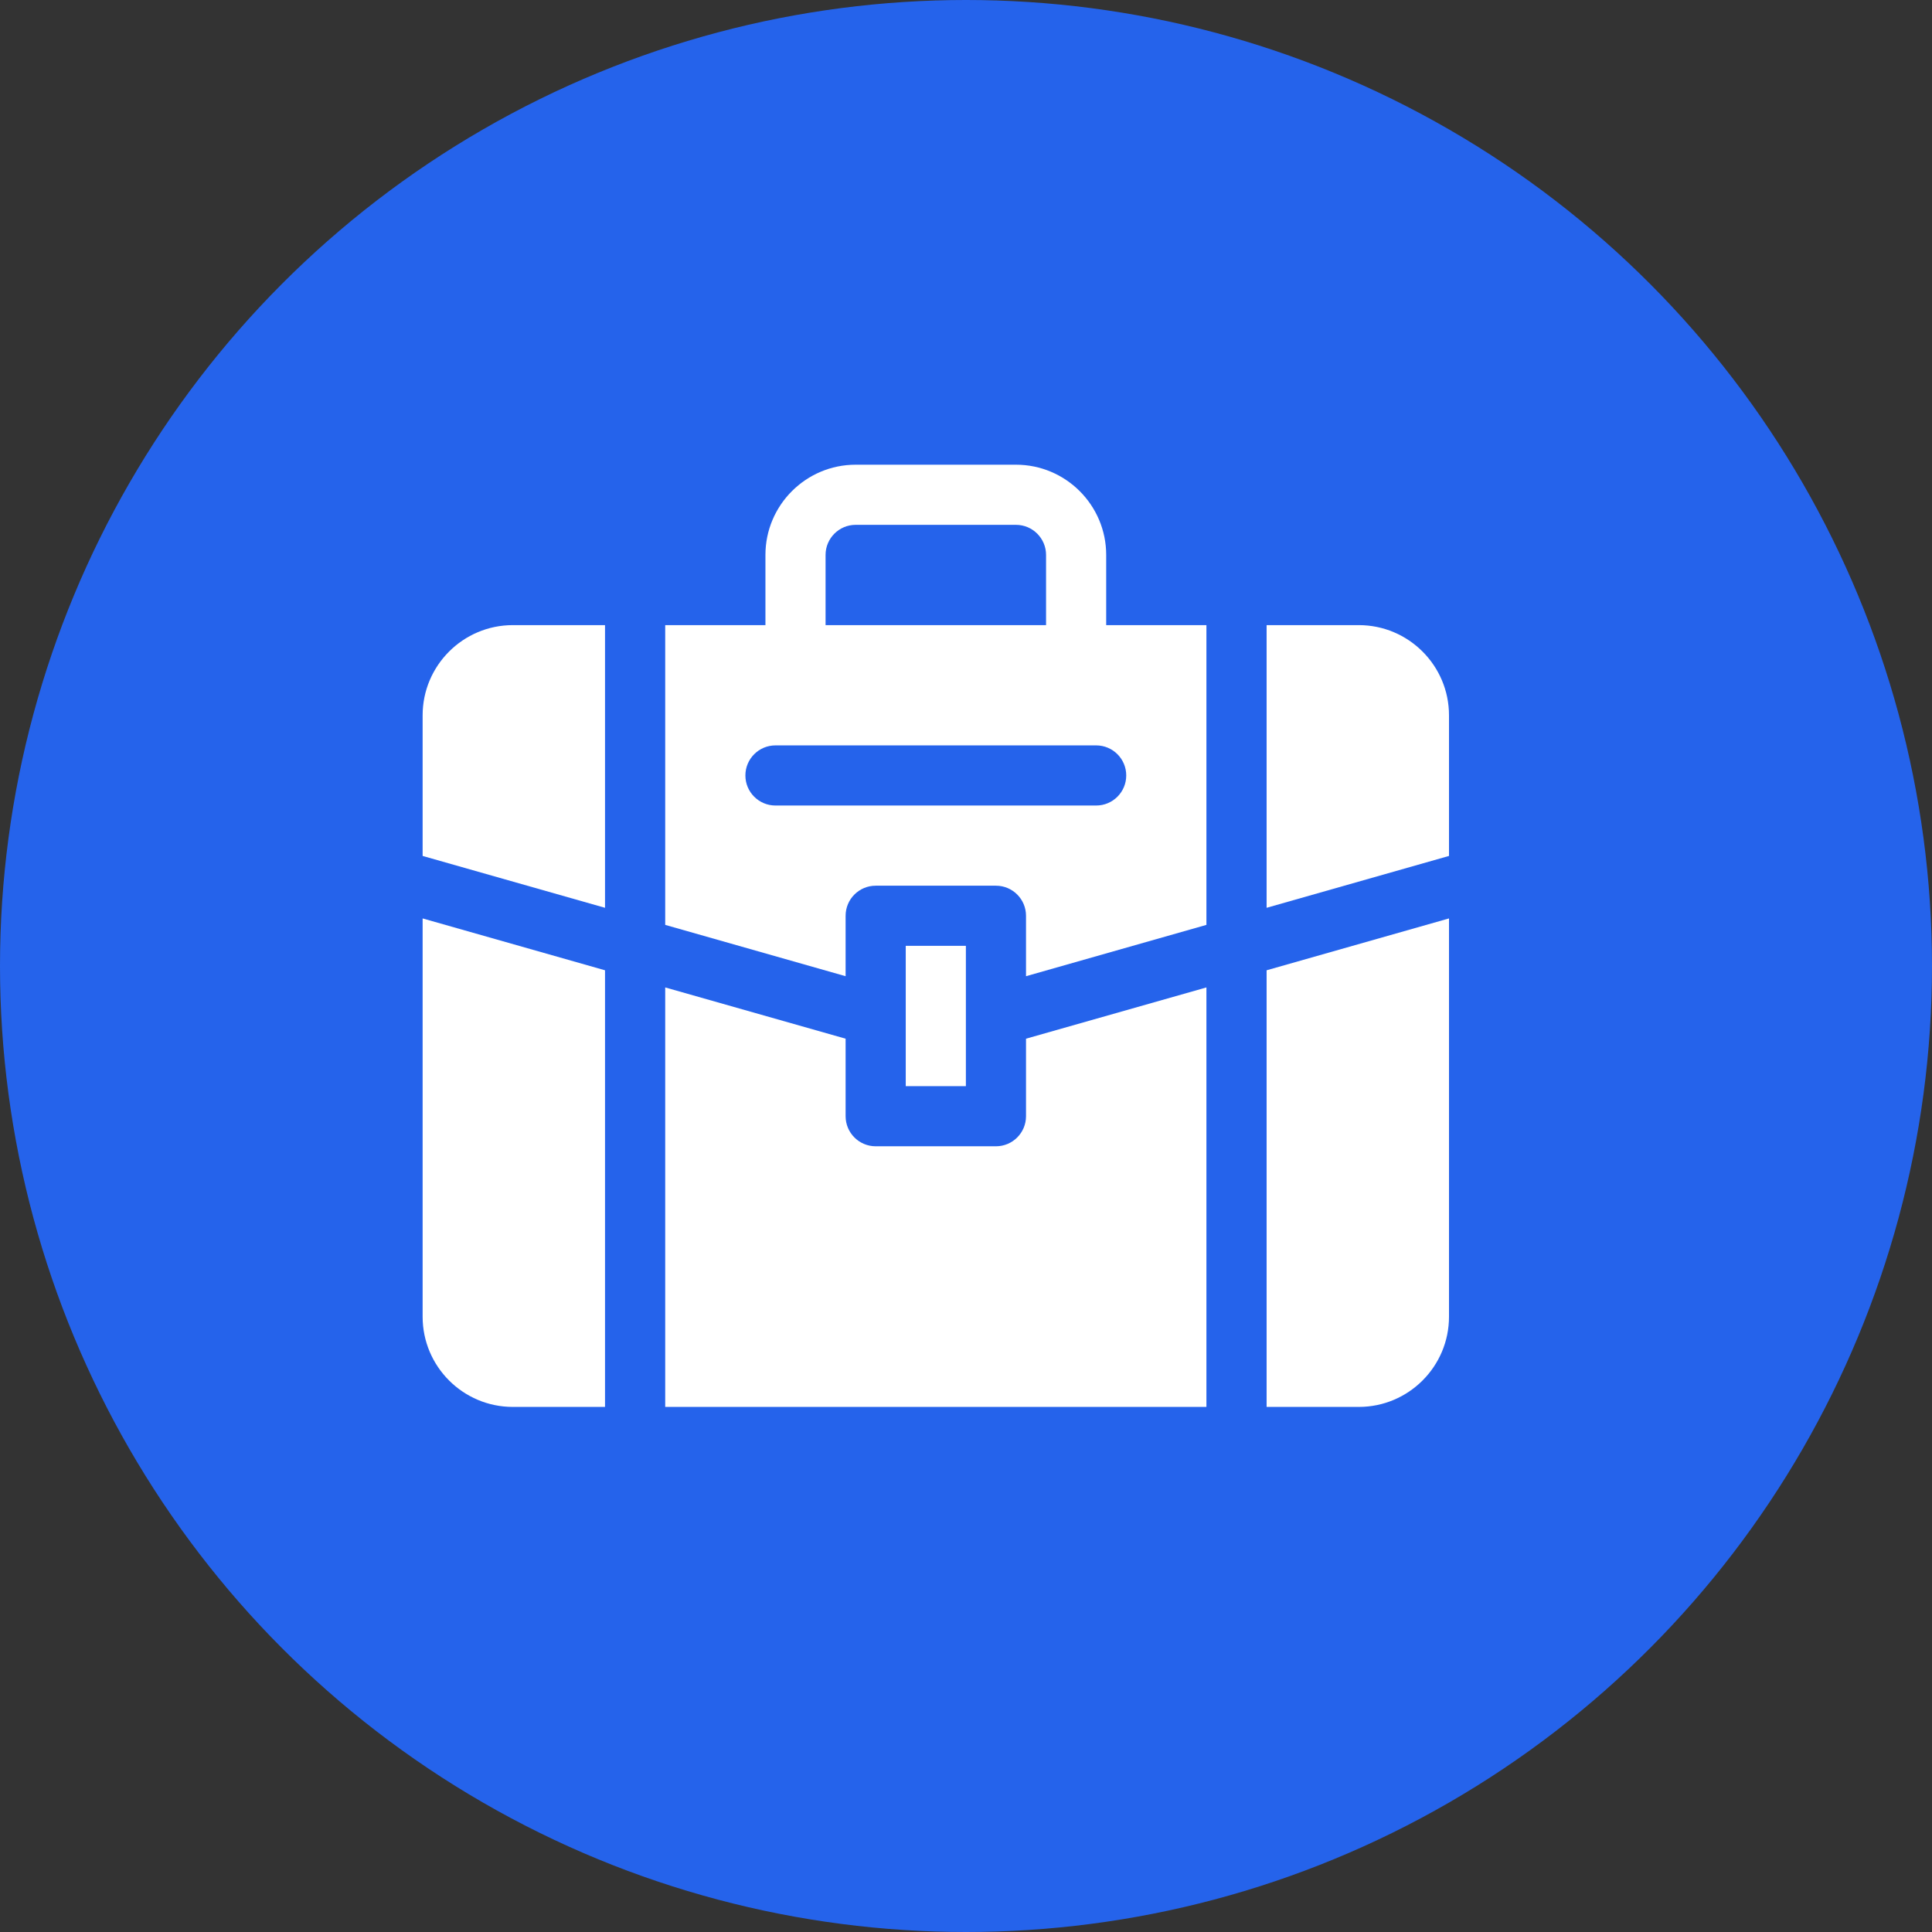
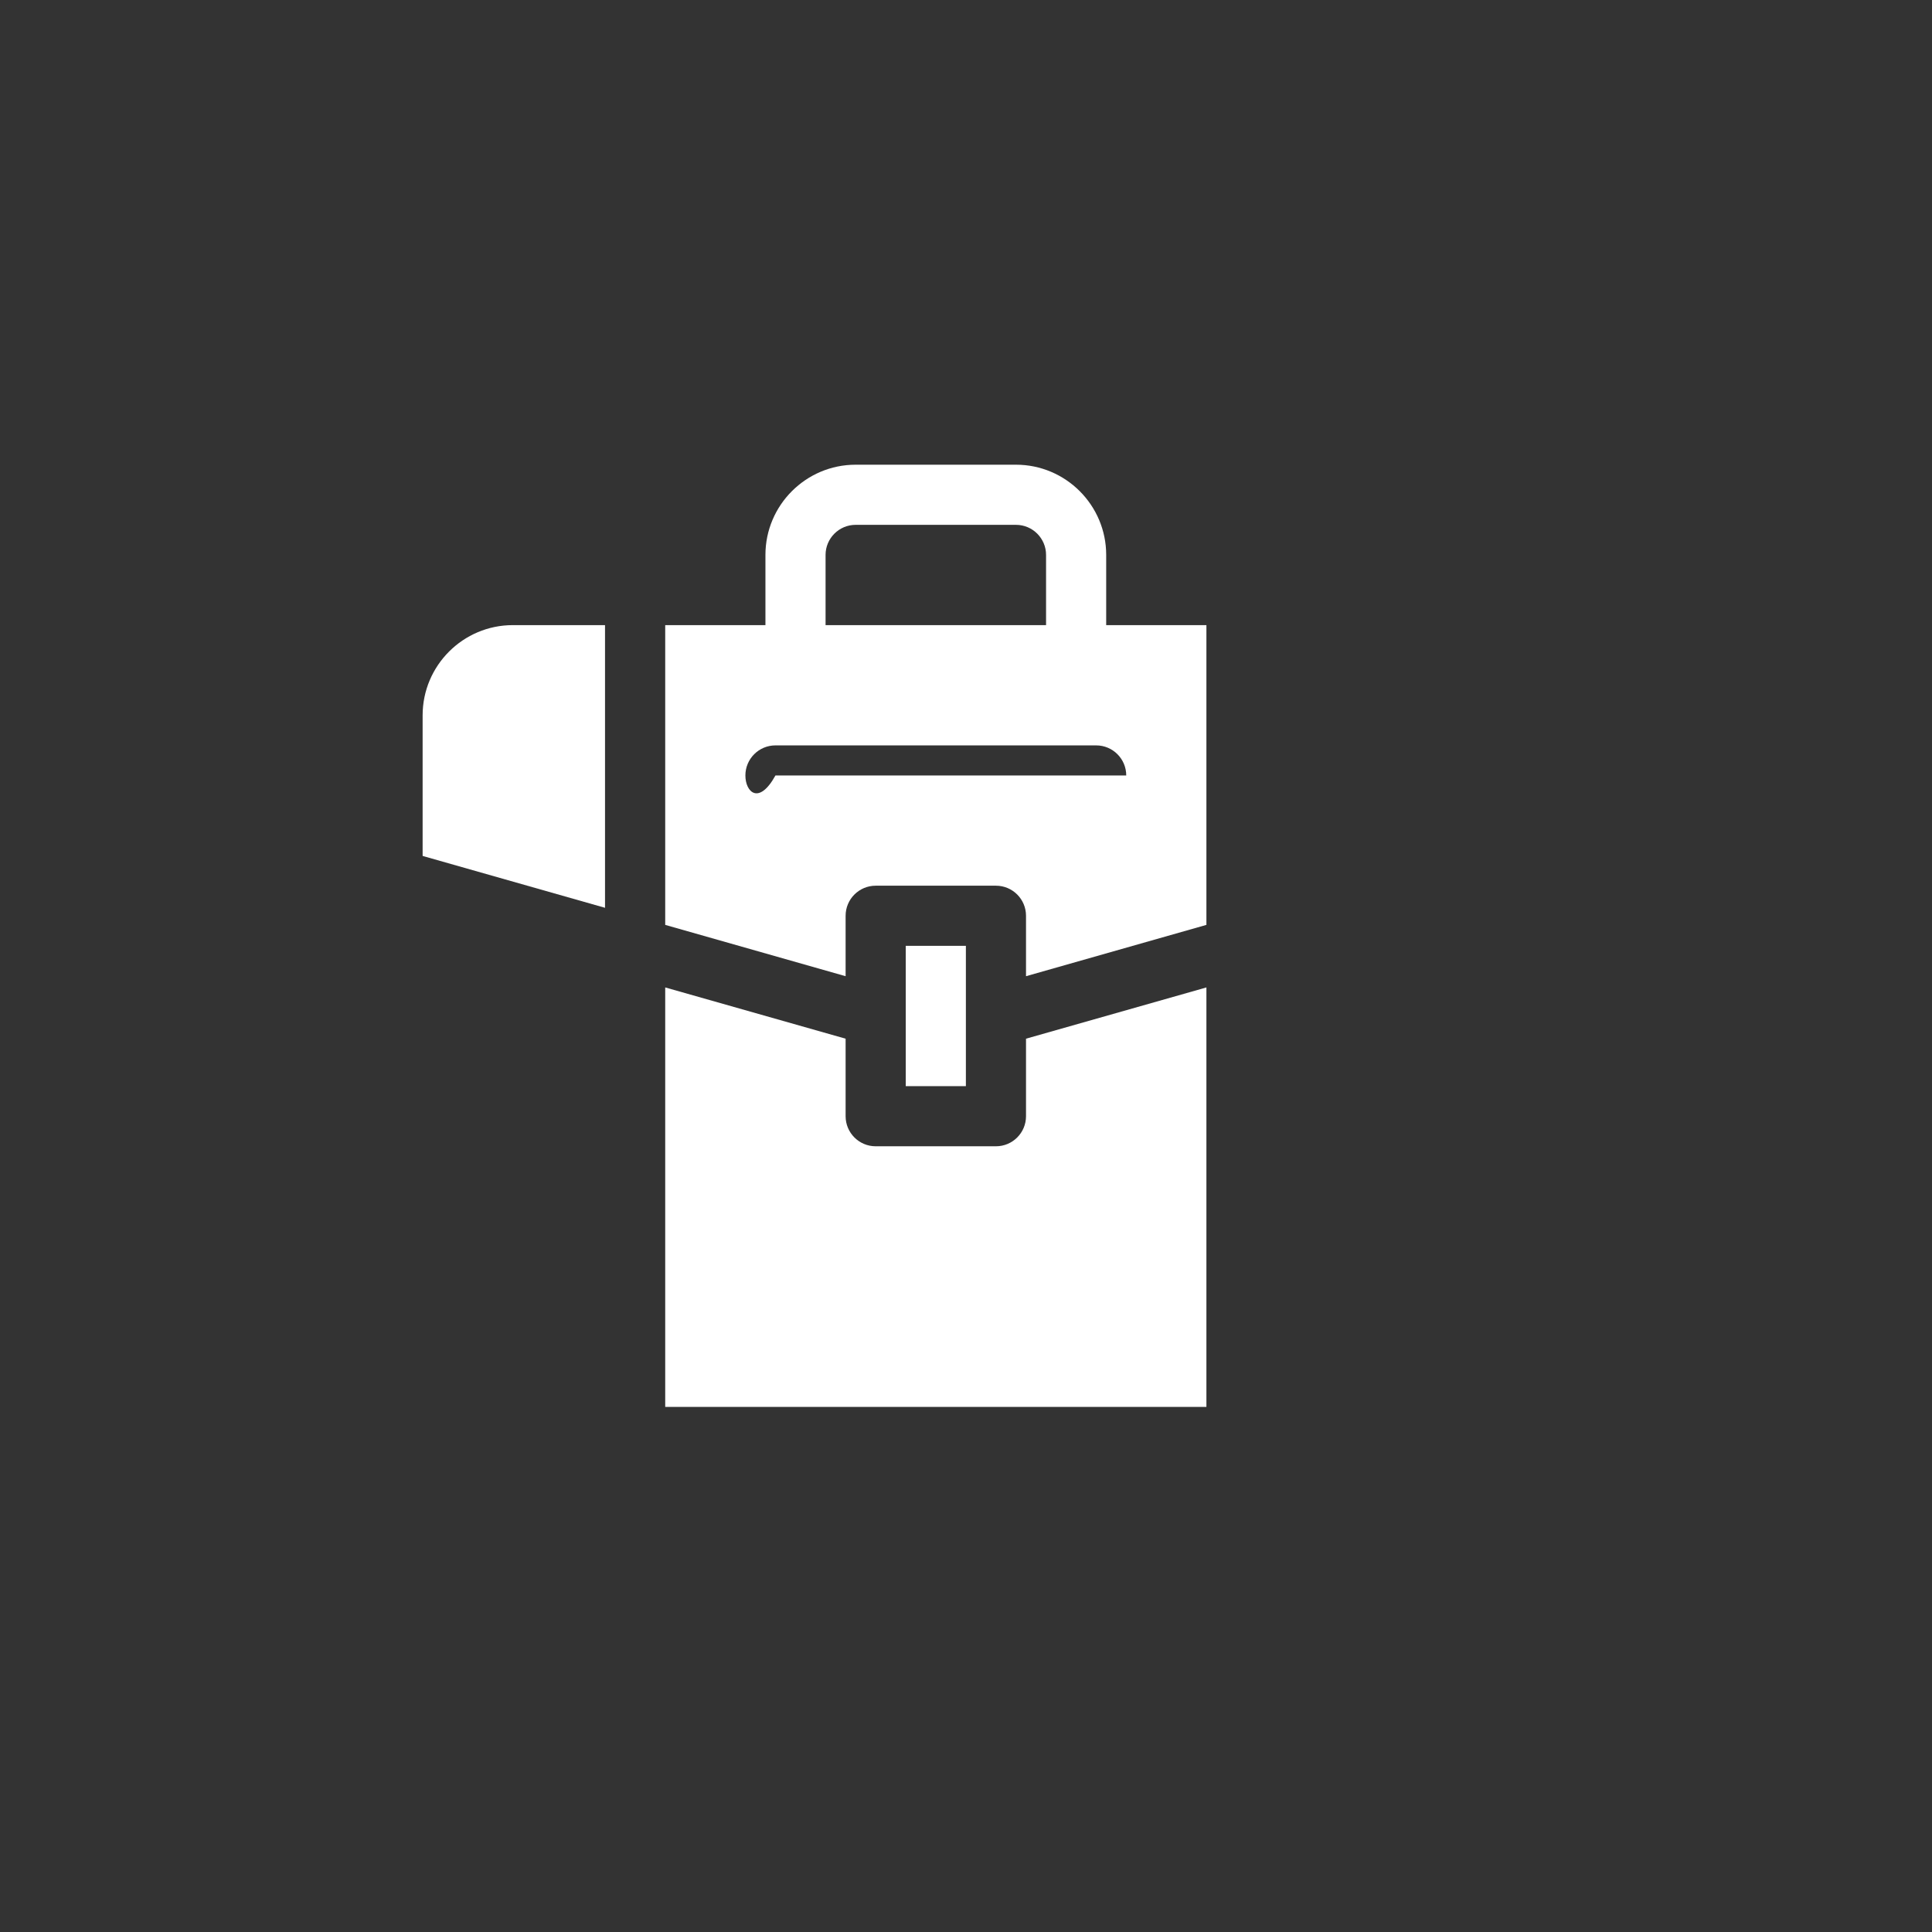
<svg xmlns="http://www.w3.org/2000/svg" width="32" height="32" viewBox="0 0 32 32" fill="none">
  <rect x="0" y="0" width="32" height="32" fill="#333333" stroke="none" />
-   <circle cx="16" cy="16" r="16" fill="#2563EB" />
  <g clip-path="url(#clip0_60_30)">
    <path d="M16.994 18.488C16.994 18.763 16.771 18.986 16.496 18.986H14.504C14.229 18.986 14.006 18.763 14.006 18.488V17.204L11.018 16.355V23.303H19.982V16.355L16.994 17.204V18.488Z" fill="white" />
-     <path d="M22.506 10.354H20.979V15.036L24 14.177V11.848C24 11.024 23.33 10.354 22.506 10.354Z" fill="white" />
    <path d="M15.002 15.666H15.998V17.99H15.002V15.666Z" fill="white" />
-     <path d="M20.979 23.303H22.506C23.33 23.303 24 22.633 24 21.809V15.212L20.979 16.071V23.303Z" fill="white" />
-     <path d="M7 21.809C7 22.633 7.67 23.303 8.494 23.303H10.021V16.071L7 15.212V21.809Z" fill="white" />
    <path d="M7 11.848V14.177L10.021 15.036V10.354H8.494C7.67 10.354 7 11.024 7 11.848Z" fill="white" />
-     <path d="M18.322 9.191C18.322 8.368 17.652 7.697 16.828 7.697H14.172C13.348 7.697 12.678 8.368 12.678 9.191V10.354H11.018V15.319L14.006 16.169V15.168C14.006 14.893 14.229 14.67 14.504 14.67H16.496C16.771 14.67 16.994 14.893 16.994 15.168V16.169L19.982 15.319V10.354H18.322V9.191ZM13.674 9.191C13.674 8.917 13.897 8.693 14.172 8.693H16.828C17.103 8.693 17.326 8.917 17.326 9.191V10.354H13.674V9.191ZM18.654 12.844C18.654 13.119 18.431 13.342 18.156 13.342H12.844C12.569 13.342 12.346 13.119 12.346 12.844C12.346 12.569 12.569 12.346 12.844 12.346H18.156C18.431 12.346 18.654 12.569 18.654 12.844Z" fill="white" />
+     <path d="M18.322 9.191C18.322 8.368 17.652 7.697 16.828 7.697H14.172C13.348 7.697 12.678 8.368 12.678 9.191V10.354H11.018V15.319L14.006 16.169V15.168C14.006 14.893 14.229 14.67 14.504 14.67H16.496C16.771 14.67 16.994 14.893 16.994 15.168V16.169L19.982 15.319V10.354H18.322V9.191ZM13.674 9.191C13.674 8.917 13.897 8.693 14.172 8.693H16.828C17.103 8.693 17.326 8.917 17.326 9.191V10.354H13.674V9.191ZM18.654 12.844H12.844C12.569 13.342 12.346 13.119 12.346 12.844C12.346 12.569 12.569 12.346 12.844 12.346H18.156C18.431 12.346 18.654 12.569 18.654 12.844Z" fill="white" />
  </g>
  <defs>
    <clipPath id="clip0_60_30">
      <rect width="17" height="17" fill="white" transform="translate(7 7)" />
    </clipPath>
  </defs>
</svg>